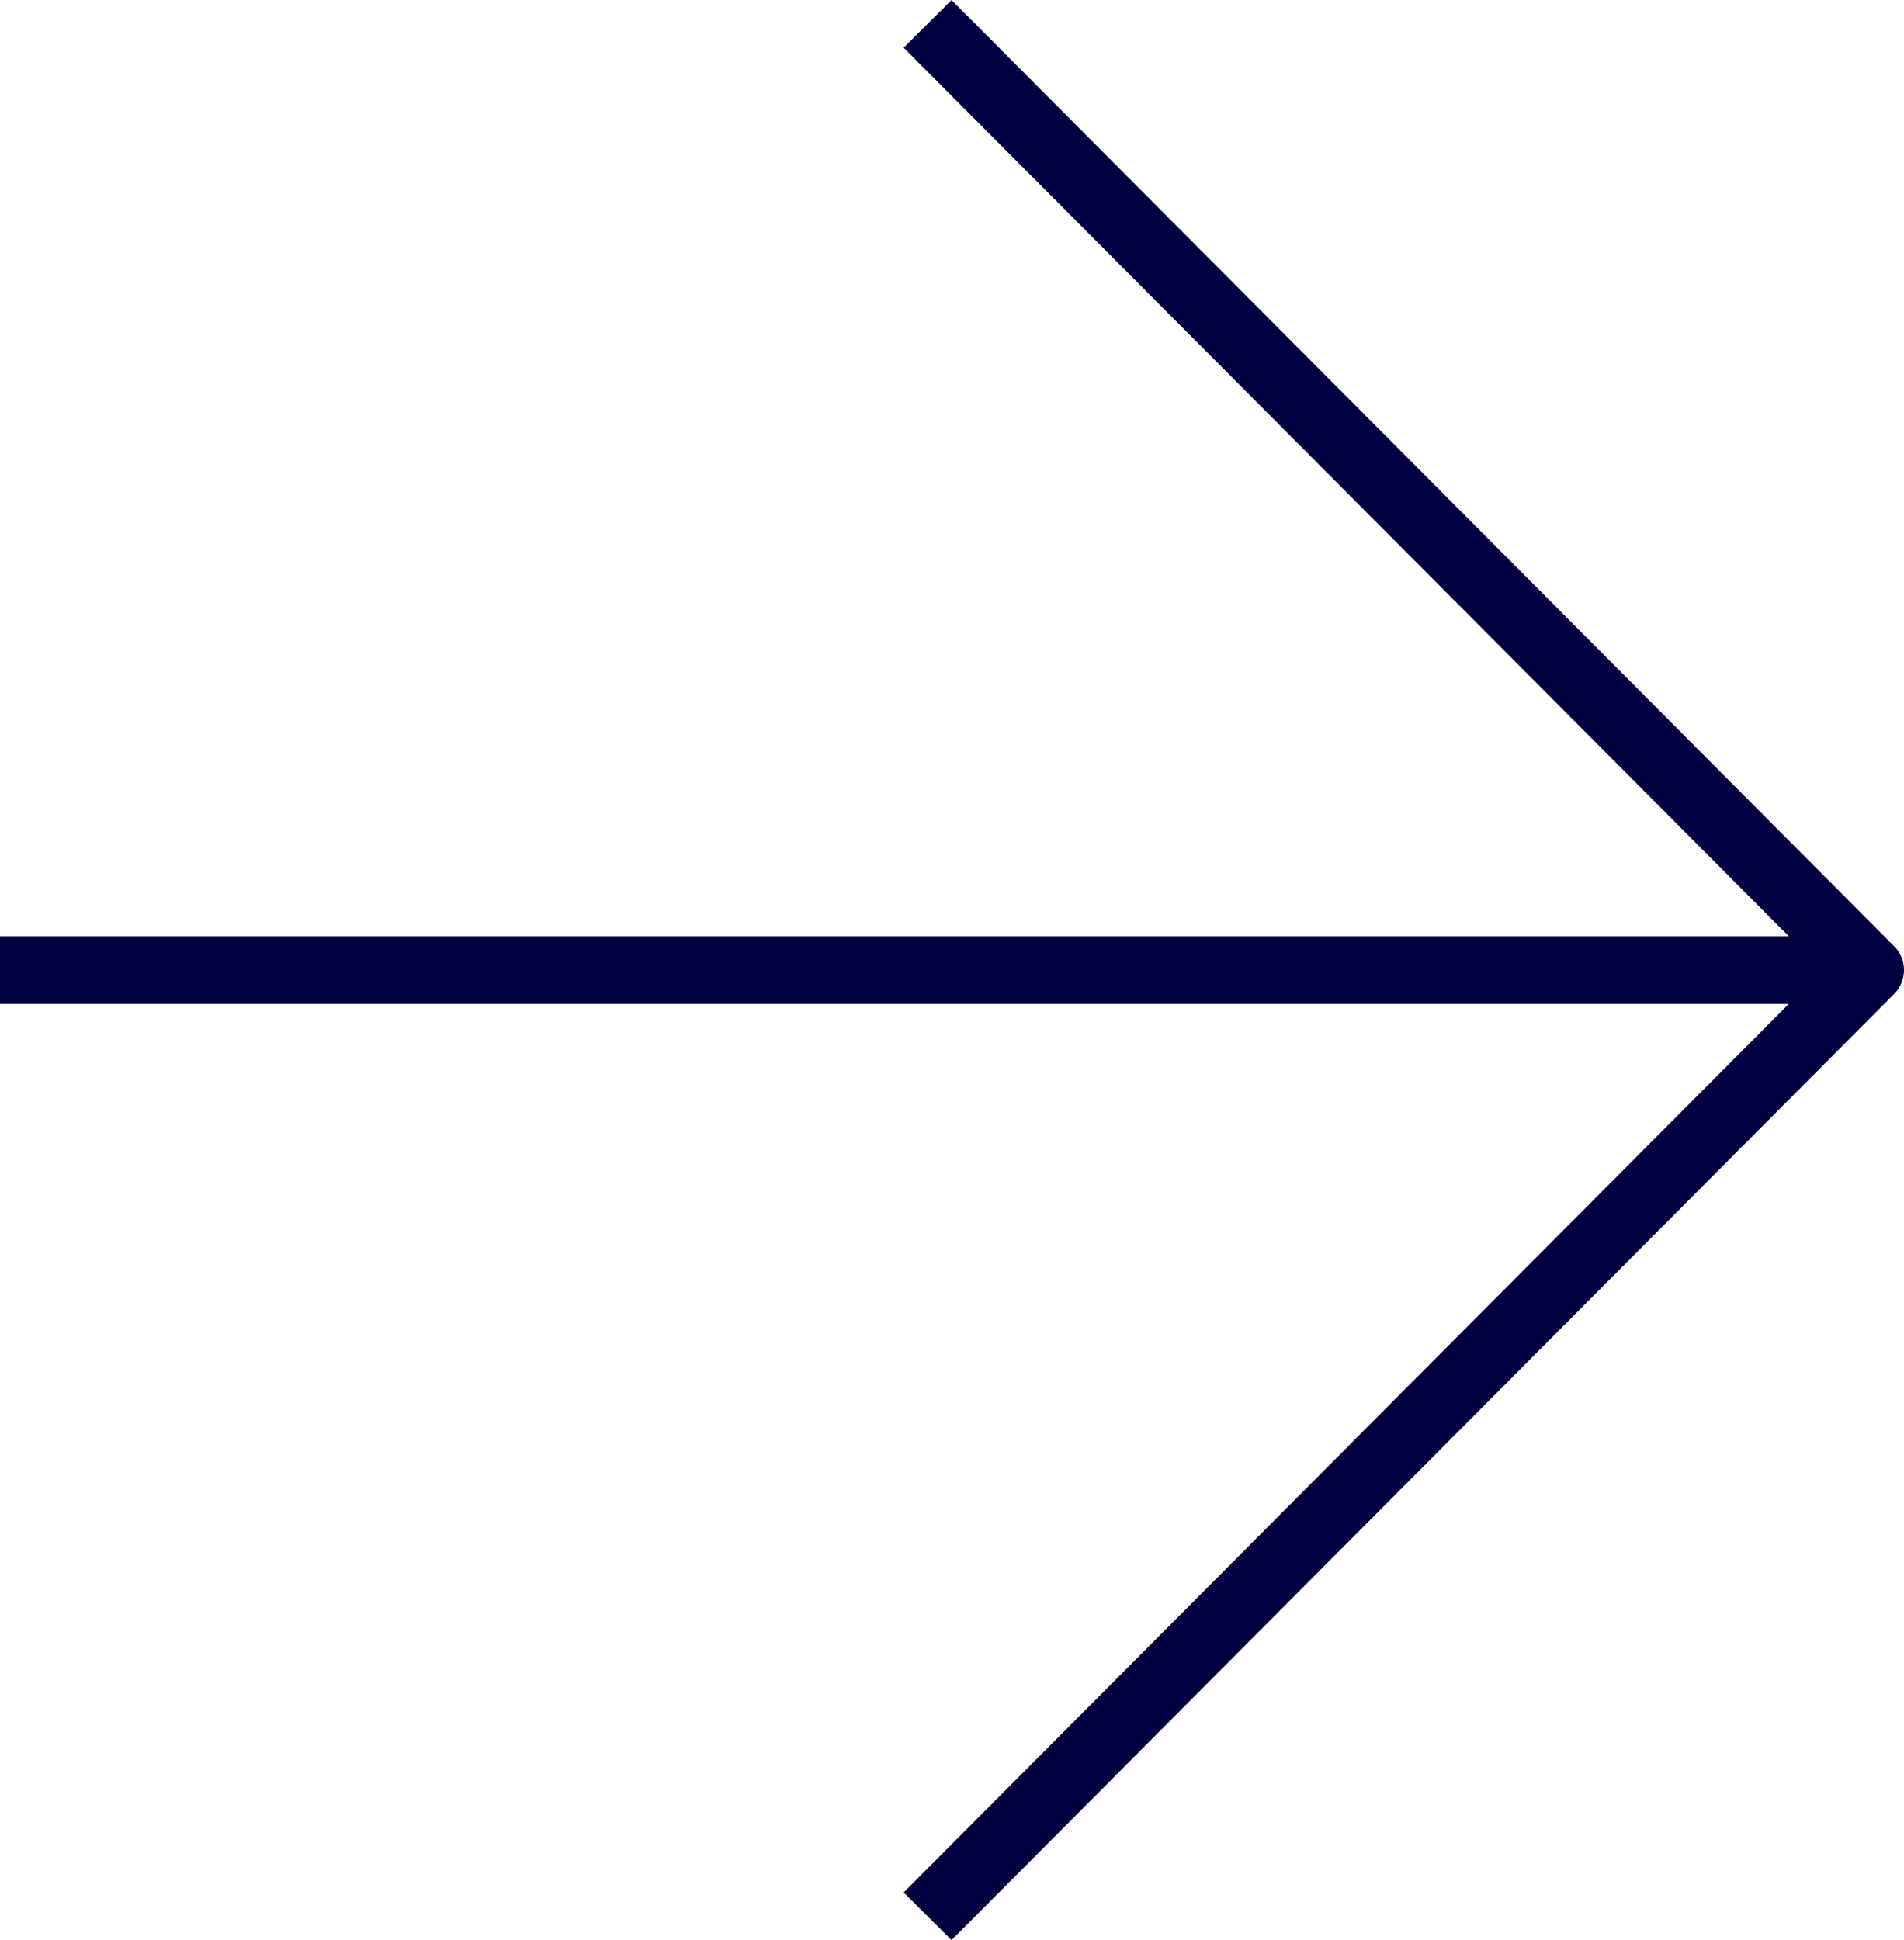
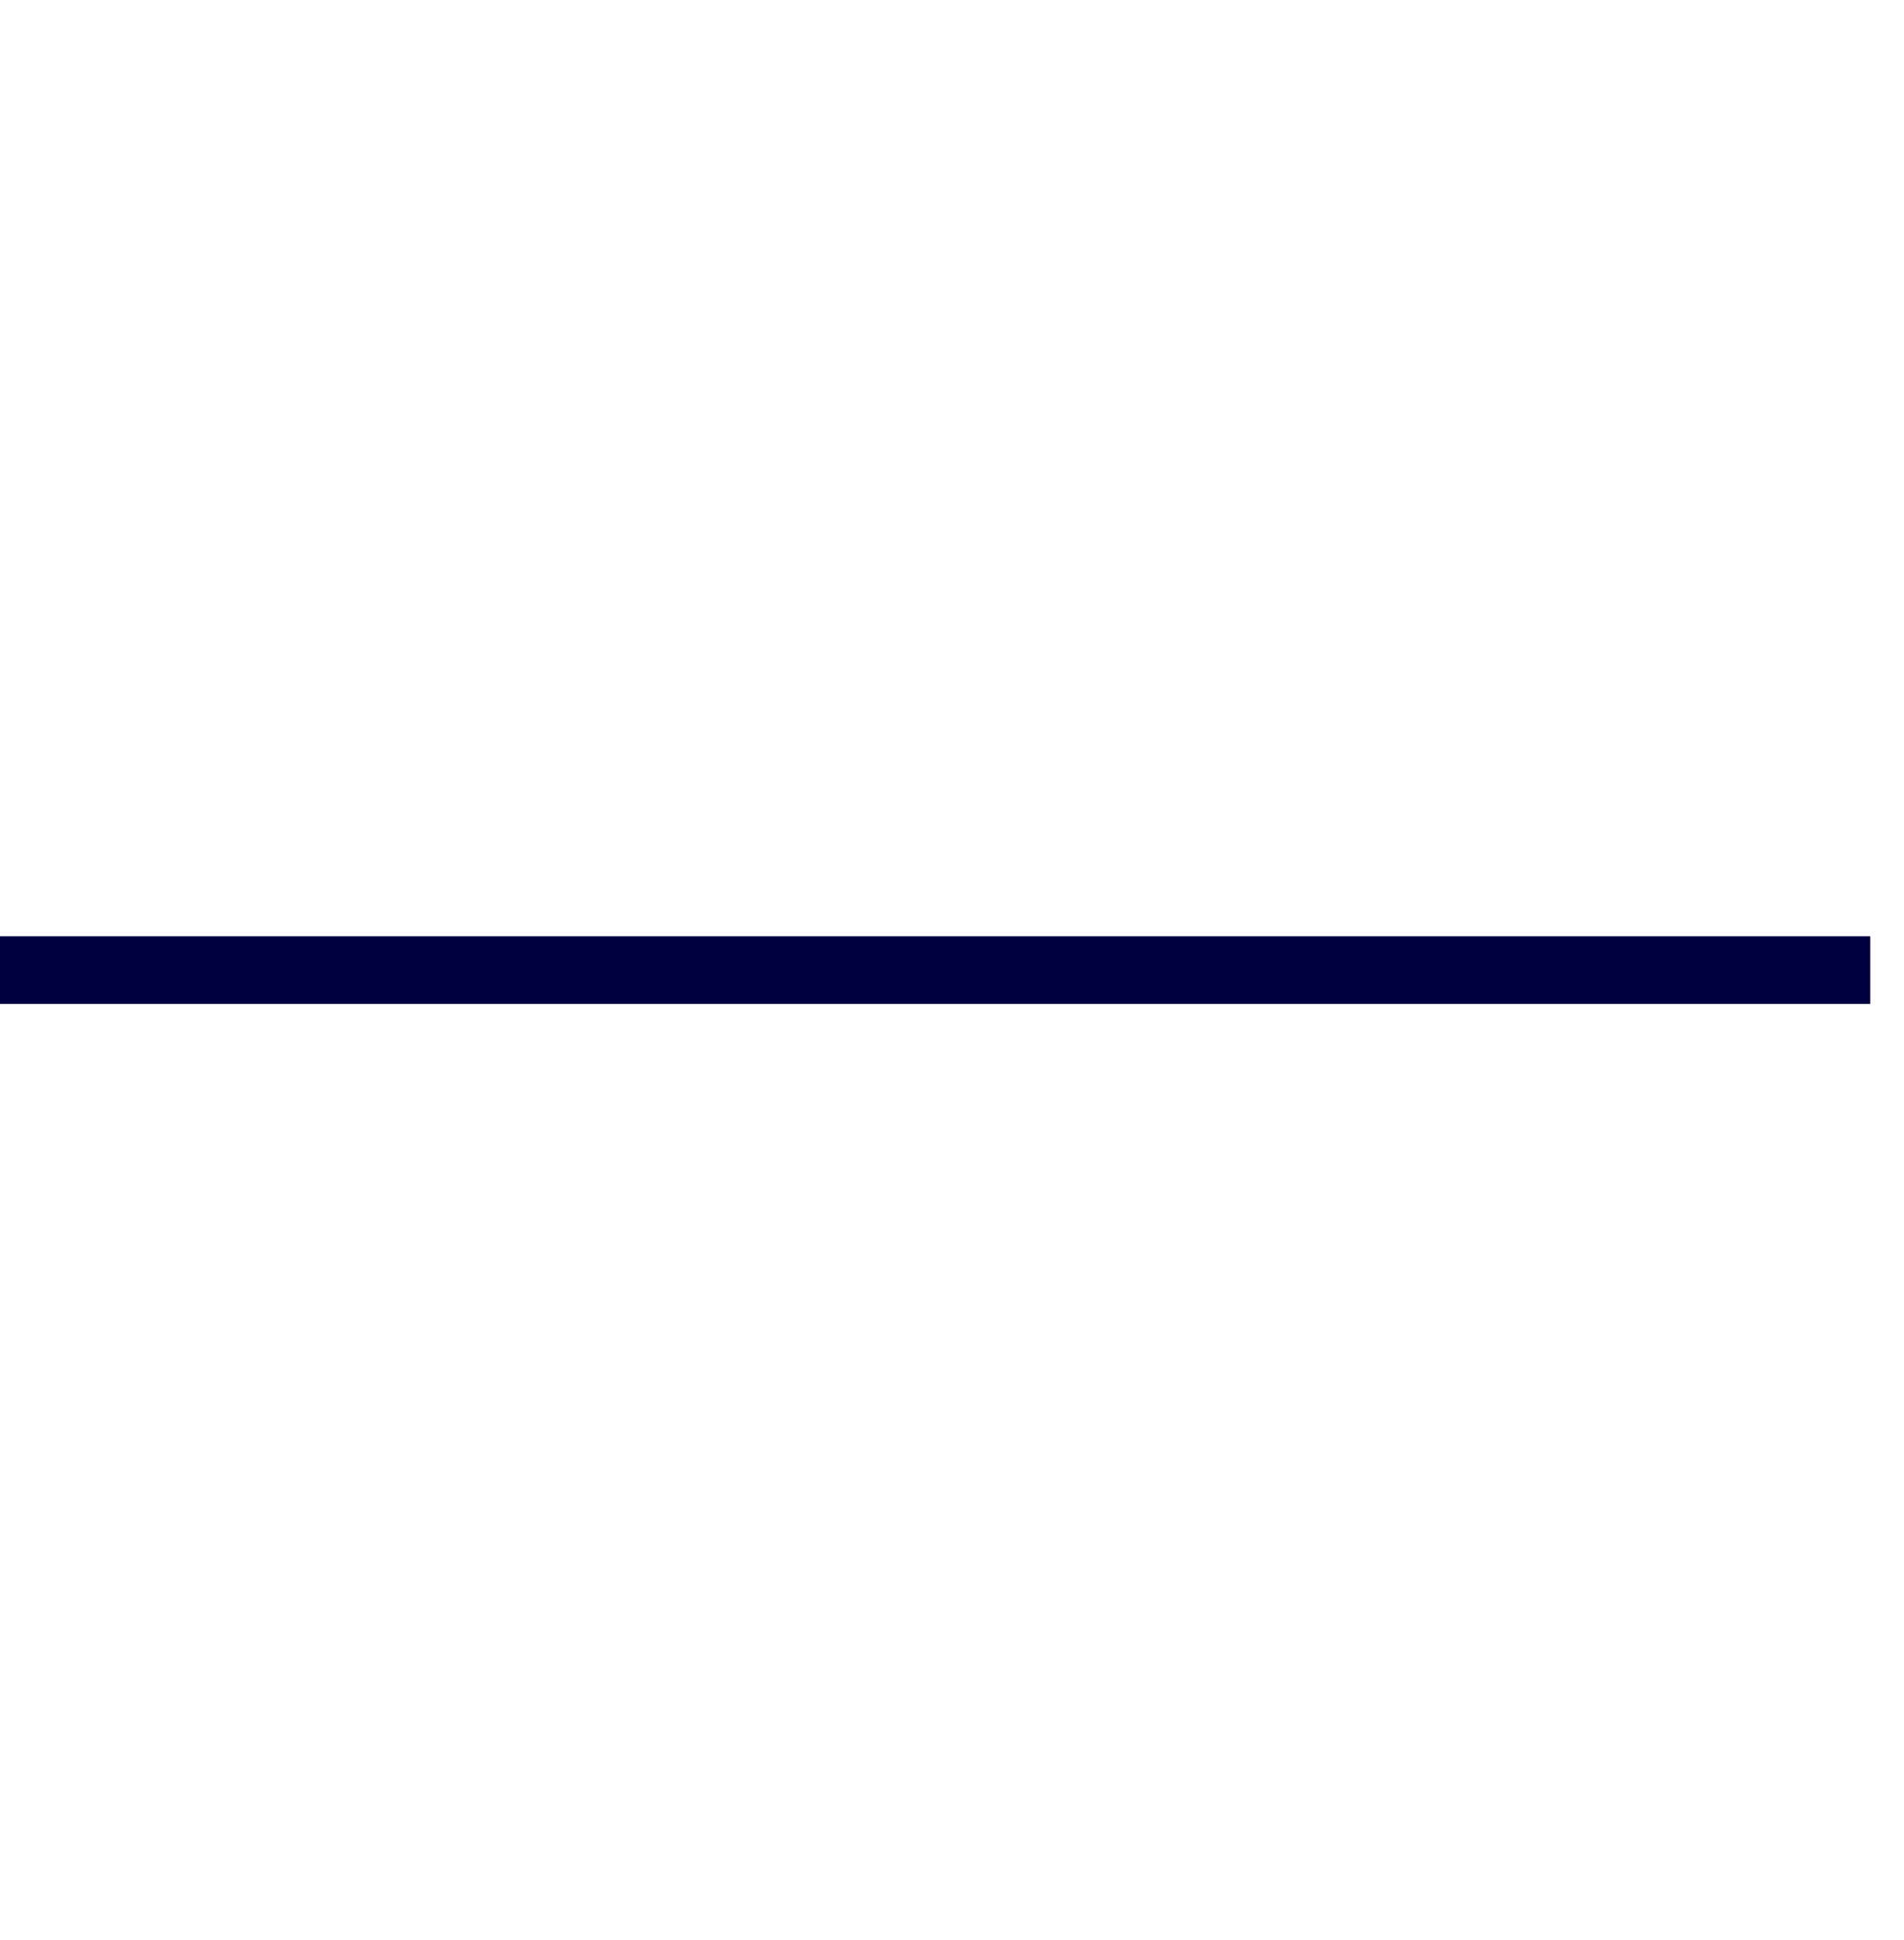
<svg xmlns="http://www.w3.org/2000/svg" width="28.174" height="28.706" viewBox="0 0 28.174 28.706">
  <g transform="translate(0 0.353)">
    <line x2="27.674" transform="translate(0 14)" fill="none" stroke="#000041" stroke-linejoin="round" stroke-width="1" />
-     <path d="M7.143,35.143l13.948-14-13.948-14" transform="translate(6.583 -7.143)" fill="none" stroke="#000041" stroke-linejoin="round" stroke-width="1" />
  </g>
</svg>